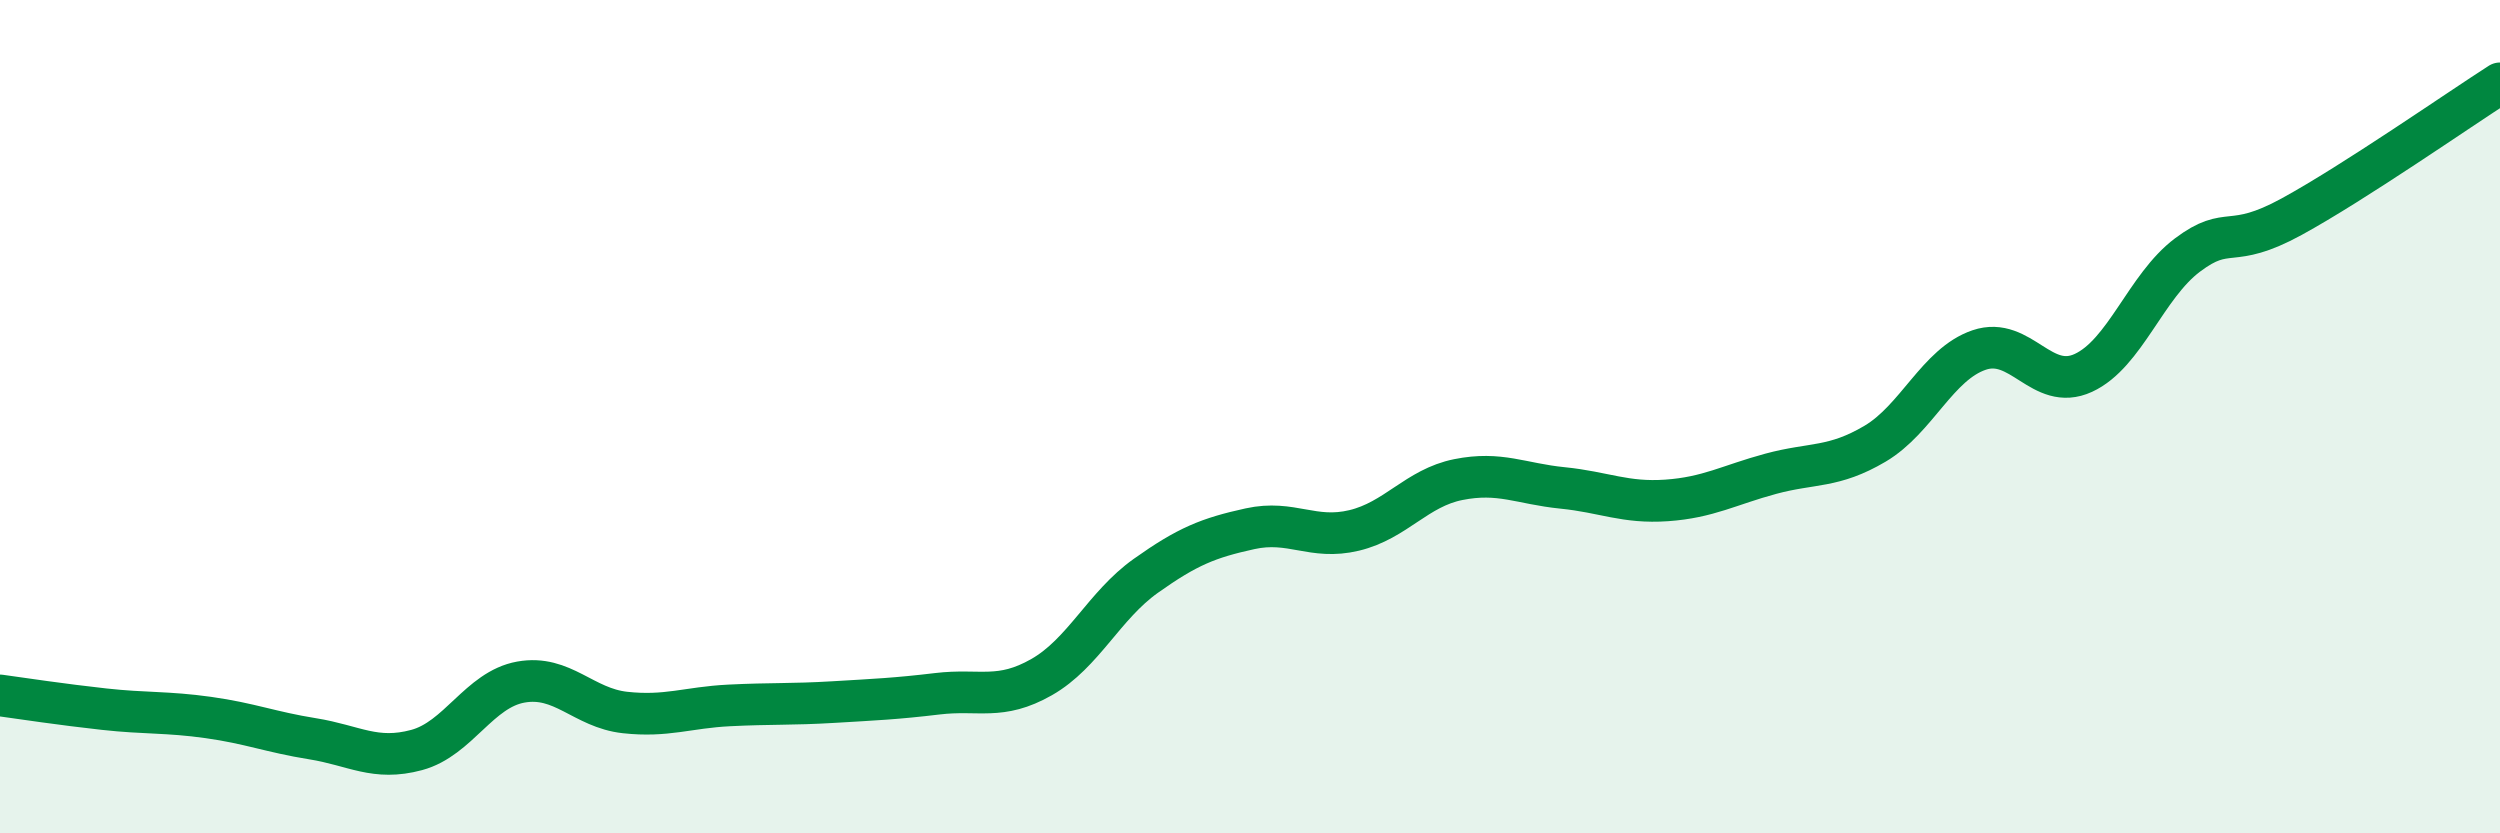
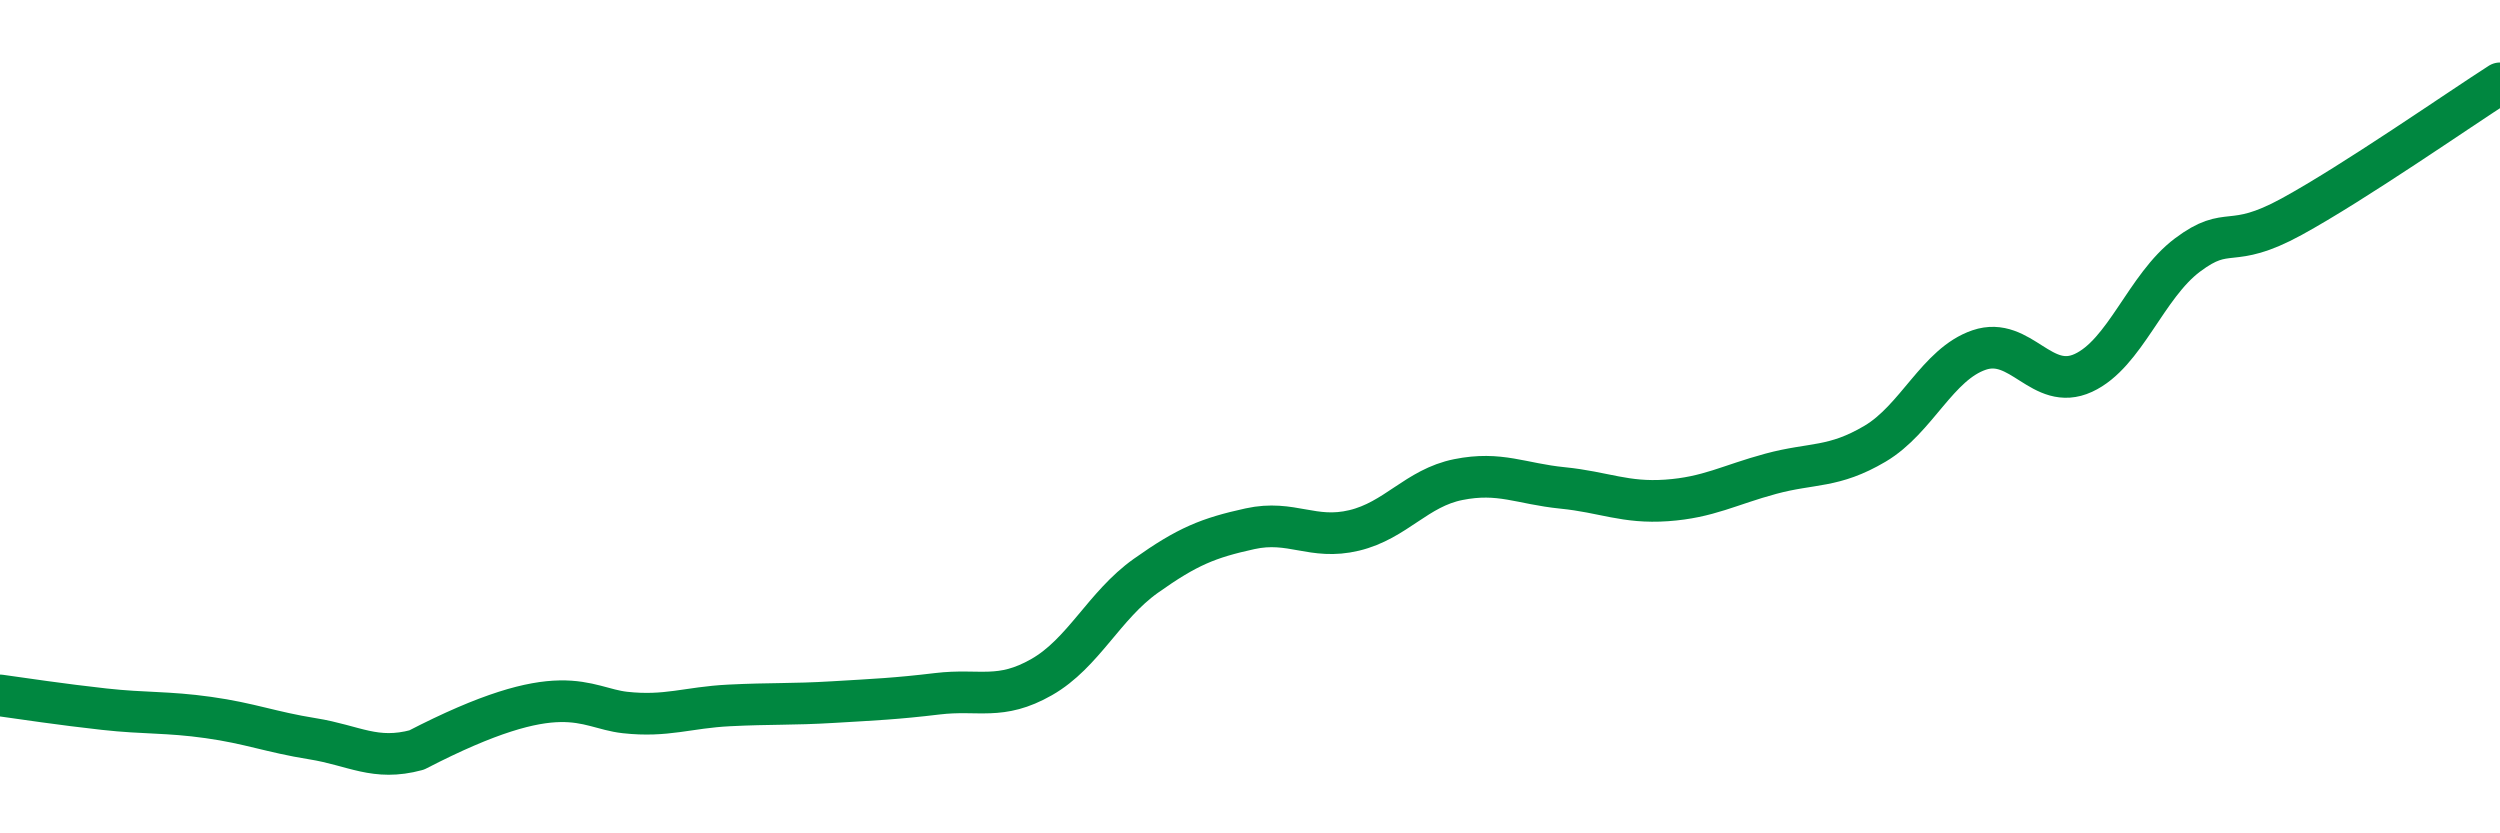
<svg xmlns="http://www.w3.org/2000/svg" width="60" height="20" viewBox="0 0 60 20">
-   <path d="M 0,16.69 C 0.5,16.76 1.5,16.91 2.5,17.02 C 3.5,17.13 4,17.08 5,17.22 C 6,17.36 6.5,17.57 7.5,17.73 C 8.5,17.89 9,18.27 10,18 C 11,17.73 11.5,16.55 12.5,16.37 C 13.5,16.19 14,16.99 15,17.1 C 16,17.21 16.5,16.98 17.5,16.93 C 18.5,16.88 19,16.91 20,16.85 C 21,16.79 21.5,16.77 22.5,16.65 C 23.5,16.53 24,16.82 25,16.25 C 26,15.68 26.5,14.53 27.5,13.82 C 28.5,13.11 29,12.91 30,12.69 C 31,12.47 31.5,12.97 32.5,12.73 C 33.5,12.49 34,11.71 35,11.51 C 36,11.31 36.5,11.61 37.5,11.71 C 38.5,11.81 39,12.08 40,12.01 C 41,11.94 41.5,11.64 42.5,11.37 C 43.5,11.1 44,11.24 45,10.65 C 46,10.06 46.5,8.74 47.5,8.4 C 48.5,8.06 49,9.41 50,8.95 C 51,8.49 51.5,6.87 52.5,6.12 C 53.5,5.37 53.5,6.02 55,5.2 C 56.5,4.38 59,2.64 60,2L60 20L0 20Z" fill="#008740" opacity="0.1" stroke-linecap="round" stroke-linejoin="round" />
-   <path d="M 0,16.69 C 0.5,16.76 1.5,16.91 2.5,17.02 C 3.5,17.13 4,17.08 5,17.22 C 6,17.36 6.5,17.57 7.5,17.73 C 8.5,17.89 9,18.27 10,18 C 11,17.73 11.5,16.55 12.5,16.37 C 13.5,16.19 14,16.99 15,17.1 C 16,17.21 16.5,16.98 17.5,16.93 C 18.5,16.88 19,16.91 20,16.85 C 21,16.79 21.5,16.77 22.5,16.65 C 23.5,16.53 24,16.82 25,16.25 C 26,15.68 26.5,14.53 27.5,13.82 C 28.5,13.11 29,12.91 30,12.69 C 31,12.47 31.5,12.97 32.5,12.73 C 33.5,12.49 34,11.71 35,11.51 C 36,11.31 36.5,11.61 37.5,11.71 C 38.5,11.81 39,12.08 40,12.01 C 41,11.94 41.5,11.64 42.5,11.37 C 43.5,11.1 44,11.24 45,10.65 C 46,10.06 46.5,8.74 47.5,8.4 C 48.5,8.06 49,9.41 50,8.95 C 51,8.49 51.5,6.87 52.5,6.12 C 53.5,5.37 53.5,6.02 55,5.2 C 56.5,4.38 59,2.64 60,2" stroke="#008740" stroke-width="1" fill="none" stroke-linecap="round" stroke-linejoin="round" />
+   <path d="M 0,16.69 C 0.5,16.76 1.5,16.91 2.5,17.02 C 3.5,17.13 4,17.08 5,17.22 C 6,17.36 6.5,17.57 7.5,17.73 C 8.5,17.89 9,18.27 10,18 C 13.5,16.19 14,16.99 15,17.1 C 16,17.21 16.5,16.98 17.5,16.93 C 18.5,16.88 19,16.91 20,16.85 C 21,16.79 21.5,16.77 22.5,16.65 C 23.5,16.53 24,16.82 25,16.25 C 26,15.68 26.5,14.53 27.5,13.82 C 28.5,13.11 29,12.91 30,12.69 C 31,12.47 31.5,12.97 32.5,12.73 C 33.5,12.49 34,11.71 35,11.51 C 36,11.31 36.5,11.61 37.5,11.71 C 38.5,11.81 39,12.08 40,12.01 C 41,11.94 41.5,11.64 42.5,11.37 C 43.5,11.1 44,11.24 45,10.65 C 46,10.06 46.5,8.74 47.5,8.4 C 48.5,8.06 49,9.41 50,8.95 C 51,8.49 51.5,6.87 52.5,6.12 C 53.5,5.37 53.5,6.02 55,5.2 C 56.5,4.38 59,2.64 60,2" stroke="#008740" stroke-width="1" fill="none" stroke-linecap="round" stroke-linejoin="round" />
</svg>